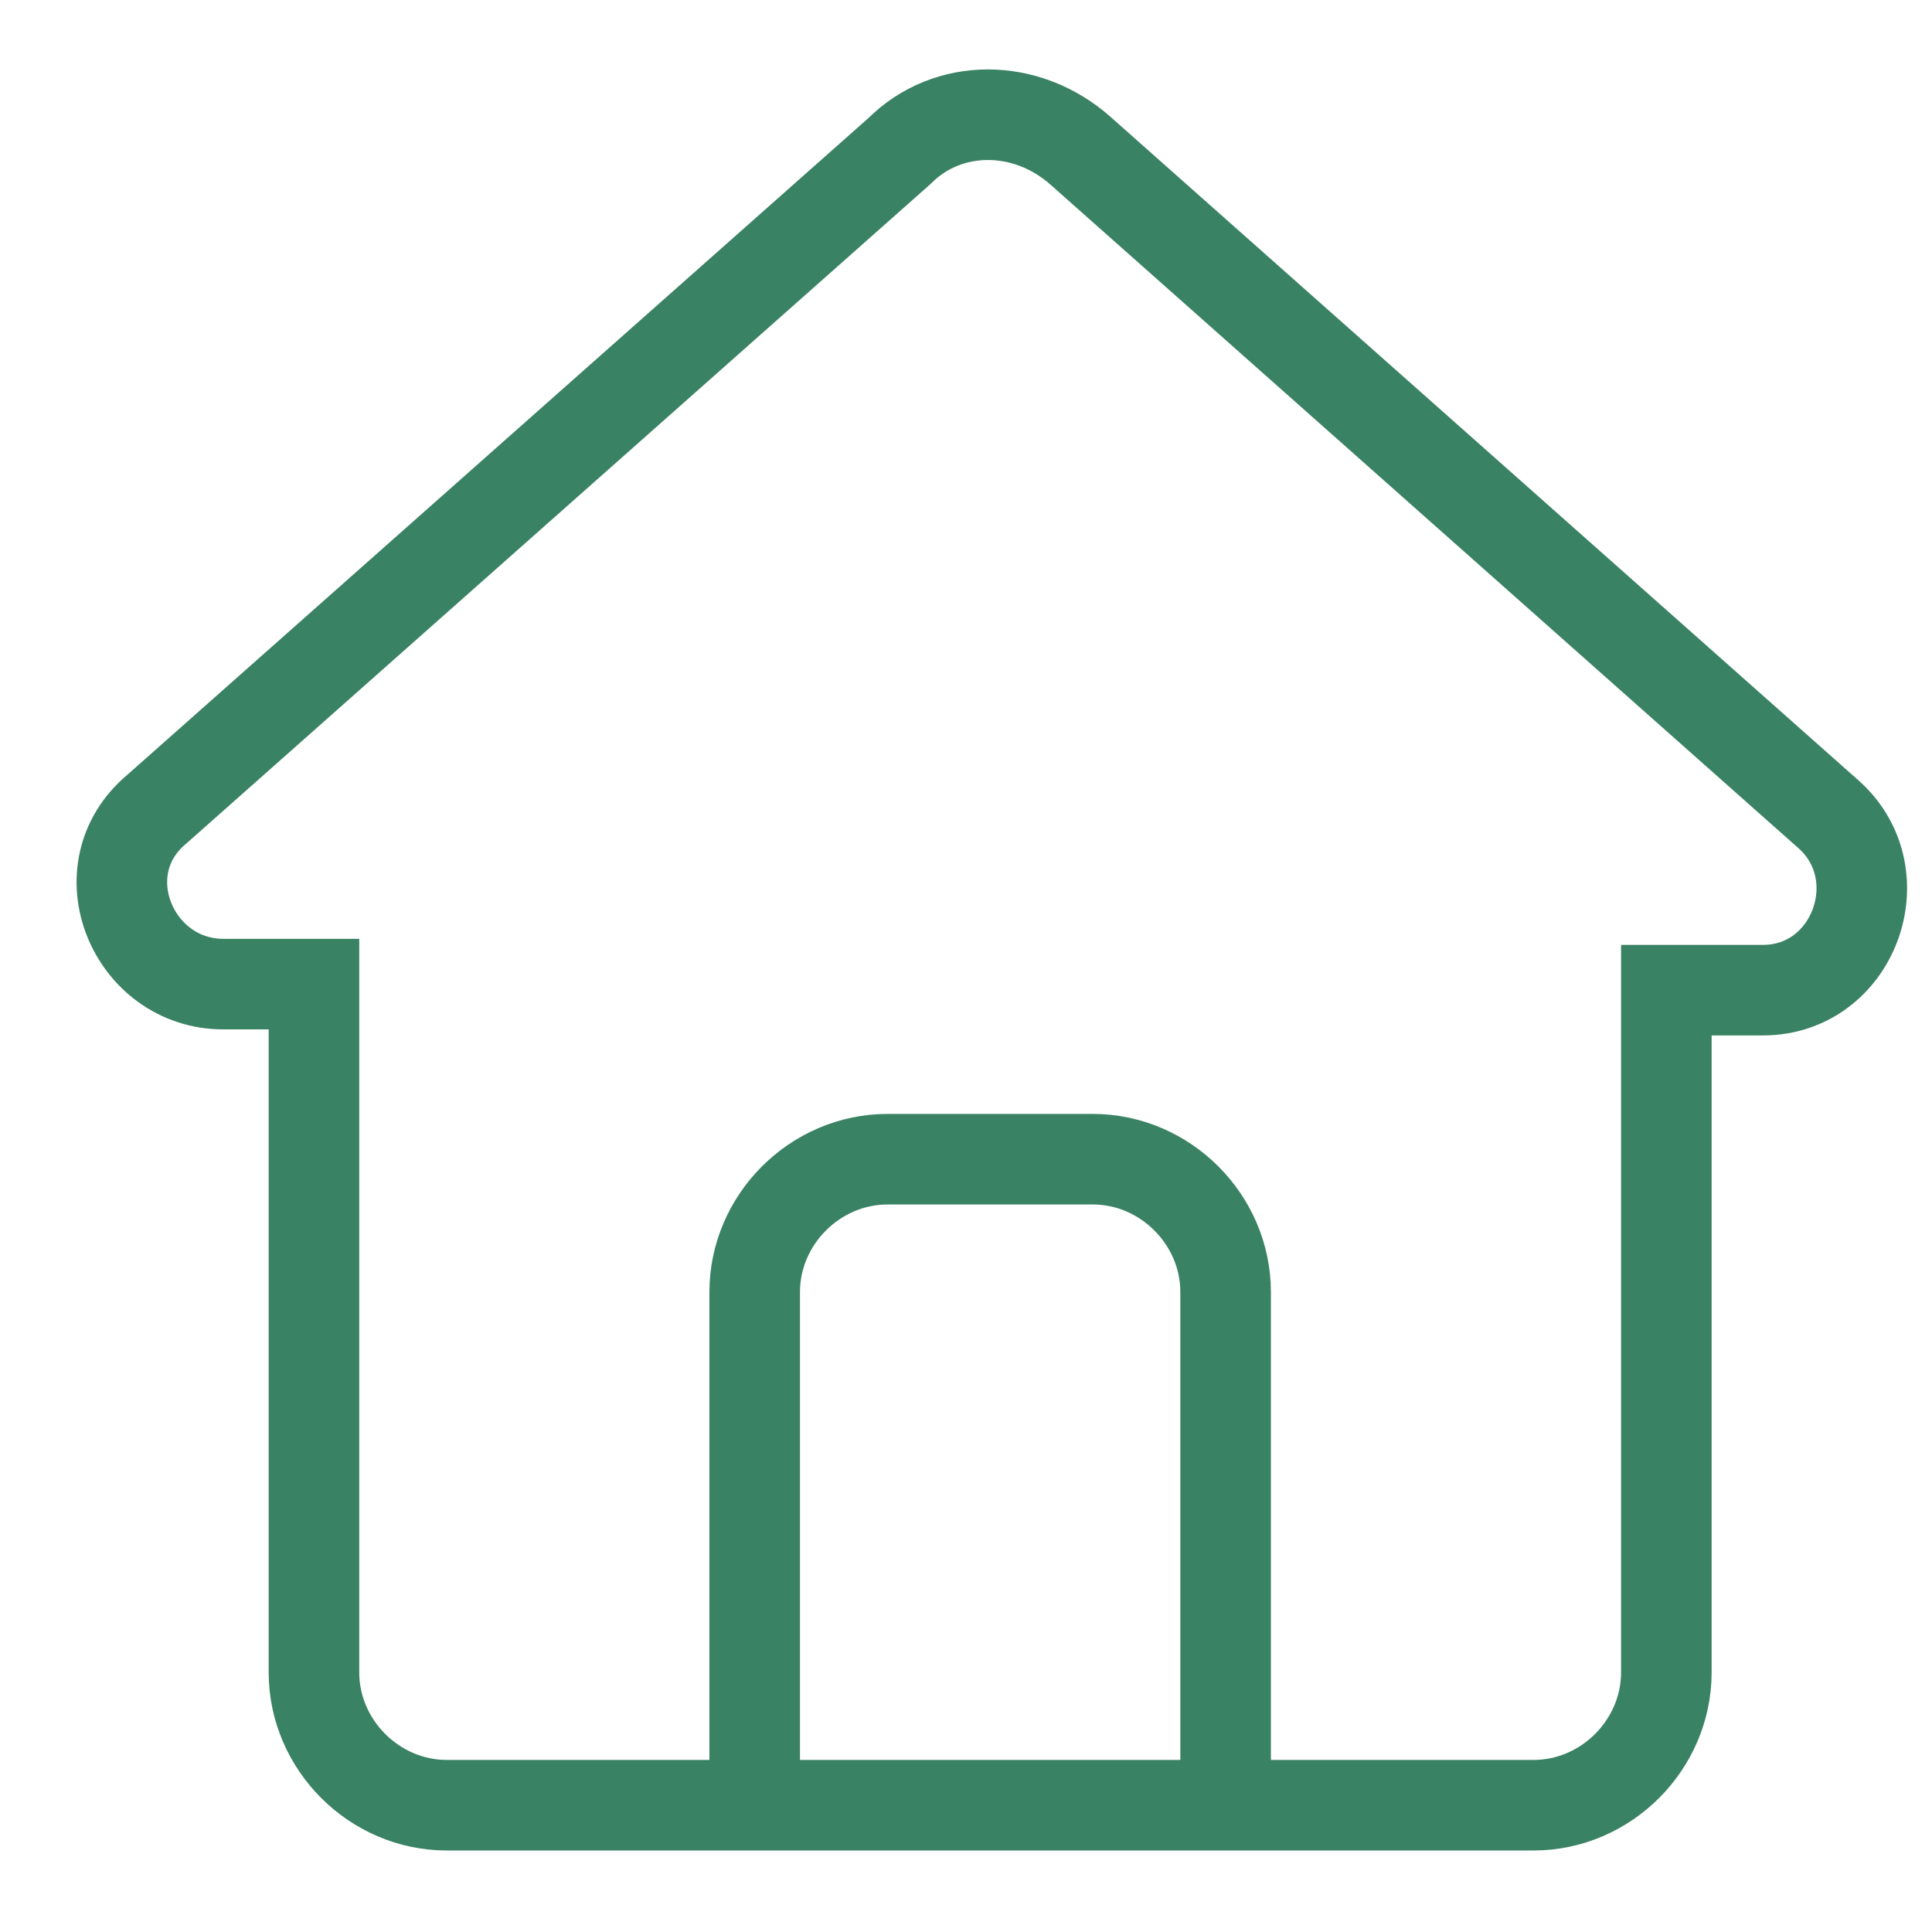
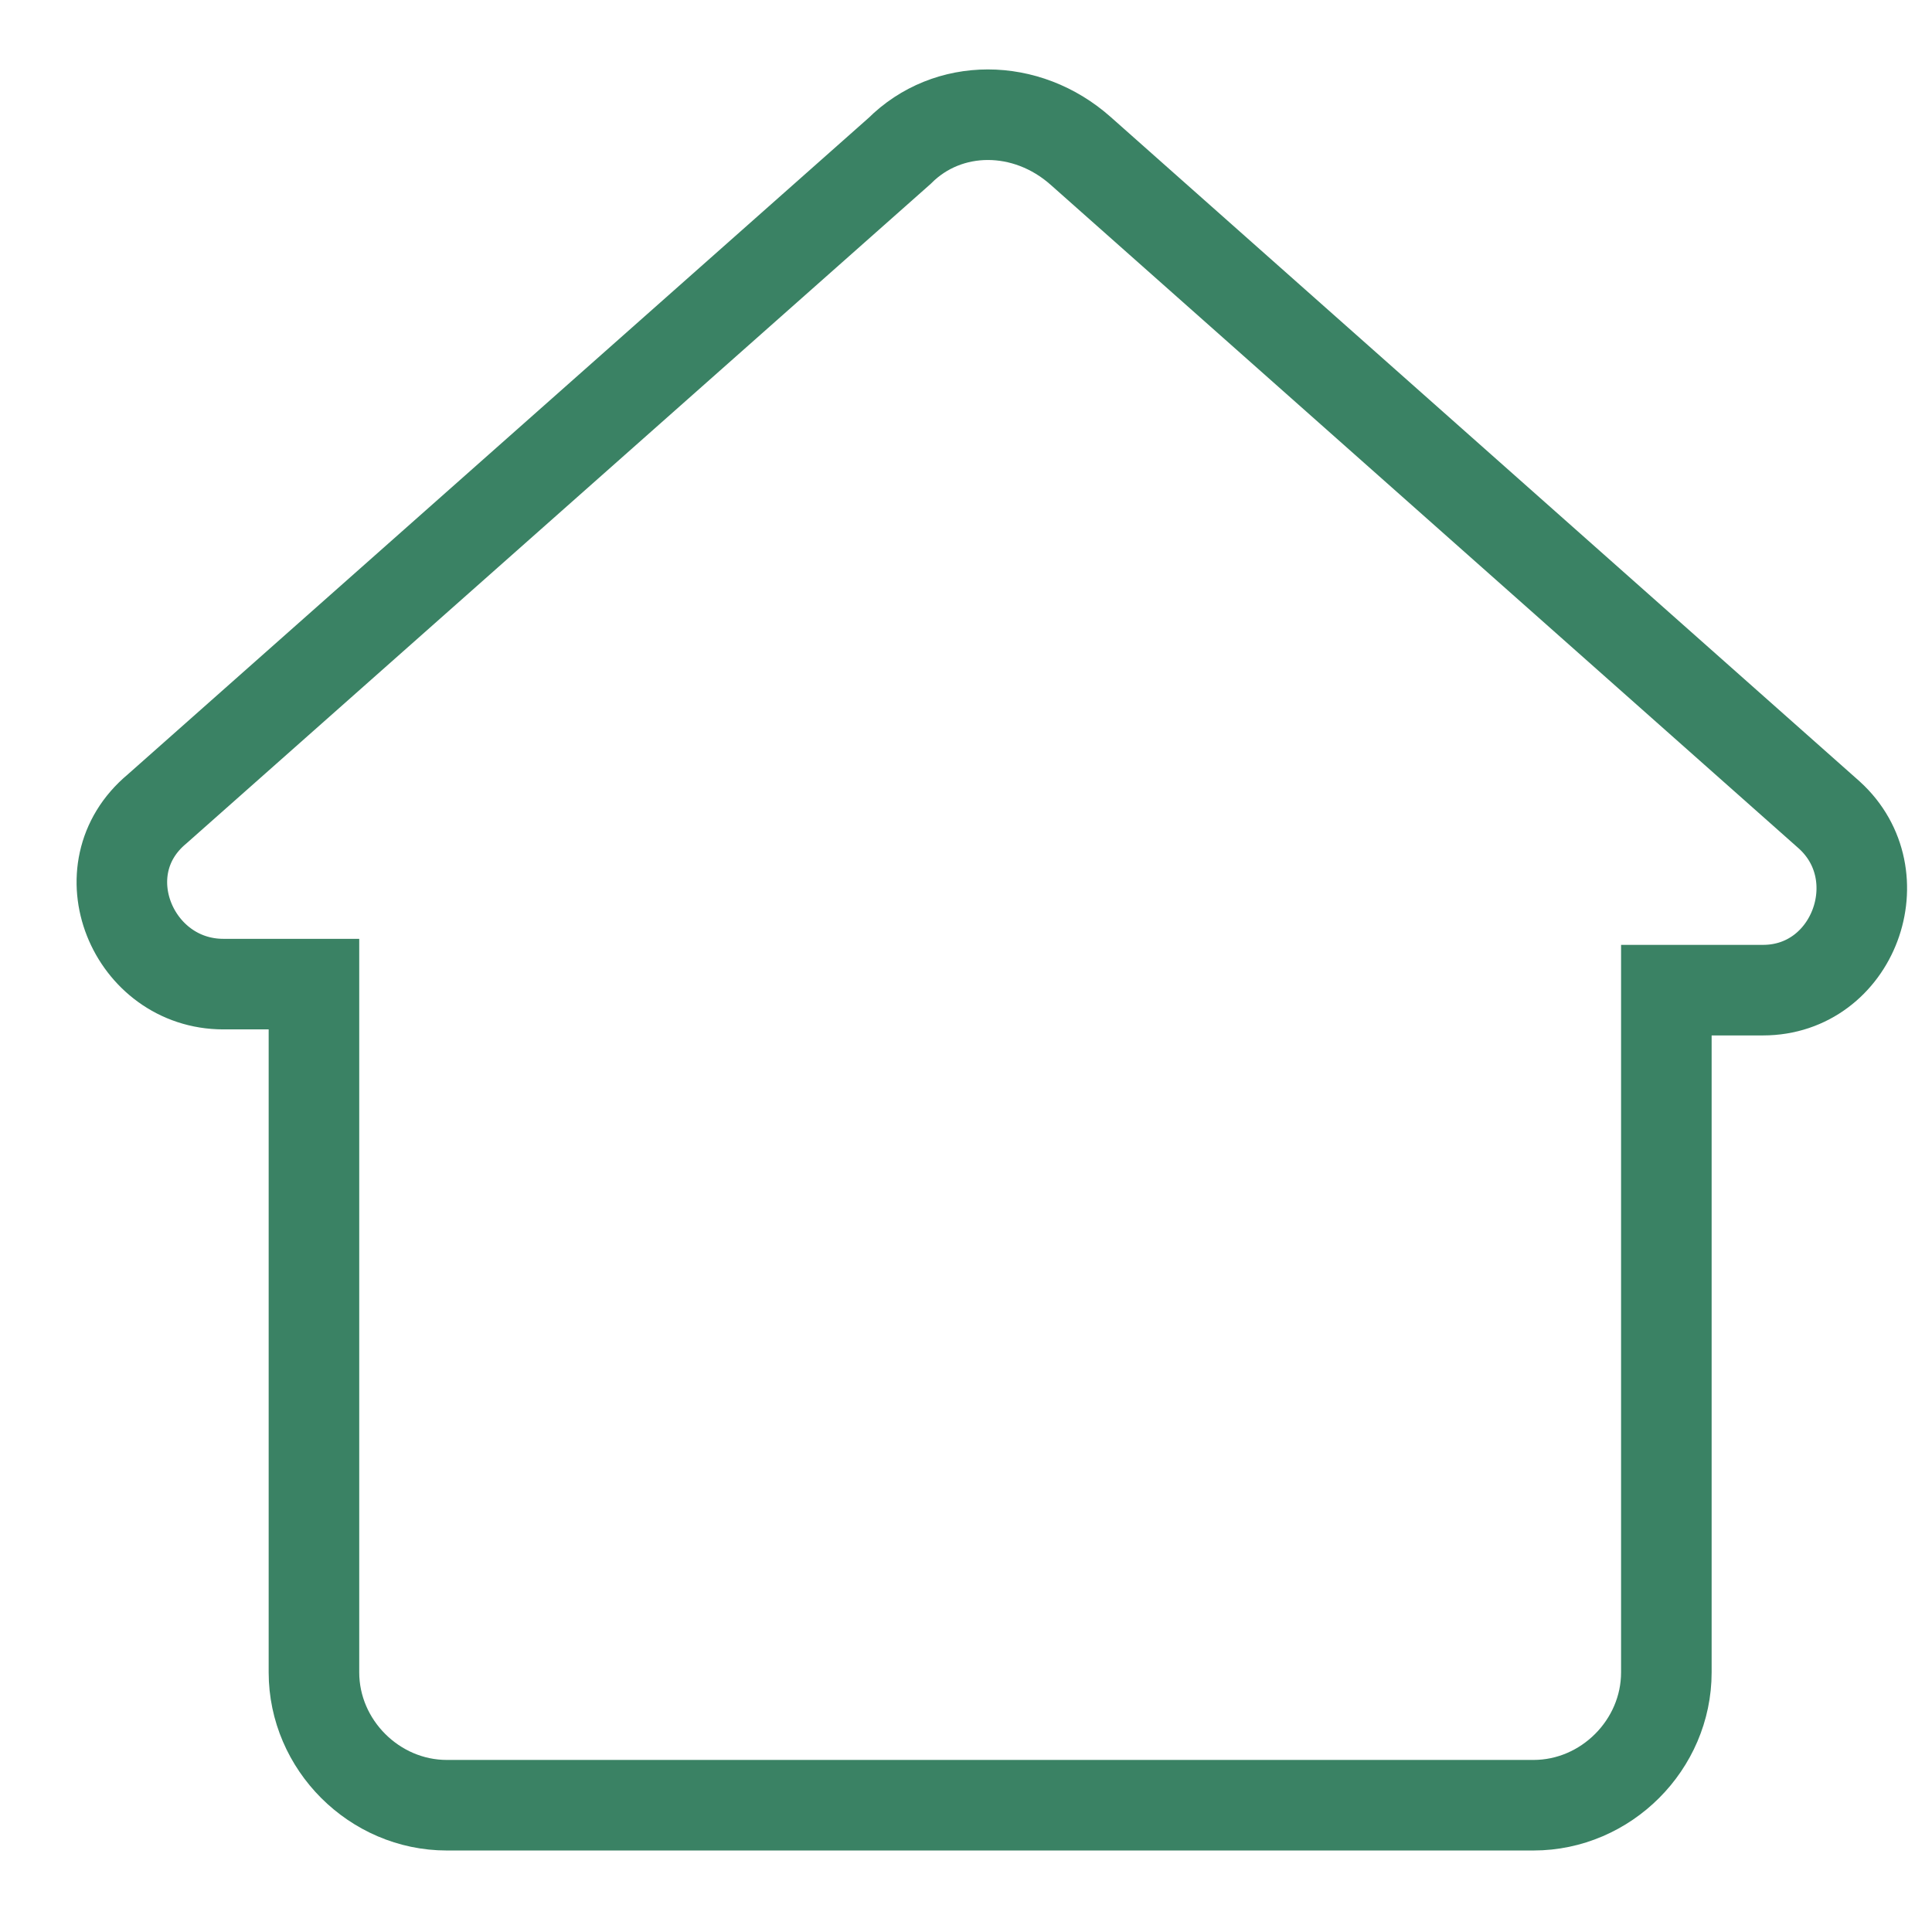
<svg xmlns="http://www.w3.org/2000/svg" version="1.1" viewBox="0 0 32 32">
  <defs>
    <style>
      .cls-1 {
        fill: none;
        stroke: #3a8264;
        stroke-miterlimit: 10;
        stroke-width: 1.5px;
      }
    </style>
  </defs>
  <g>
    <g id="Calque_1">
      <path class="cls-1" d="M29.1,16.4h-1.5v11.3c0,1.2-1,2.2-2.2,2.2H7.4c-1.2,0-2.2-1-2.2-2.2v-11.4h-1.5c-1.5,0-2.3-1.9-1.1-2.9L14.9,2.5c.8-.8,2.1-.8,3,0l12.4,11c1.1,1,.4,2.9-1.1,2.9Z" />
-       <path class="cls-1" d="M12.5,30v-8.6c0-1.2,1-2.2,2.2-2.2h3.4c1.2,0,2.2,1,2.2,2.2v8.6" />
    </g>
  </g>
</svg>